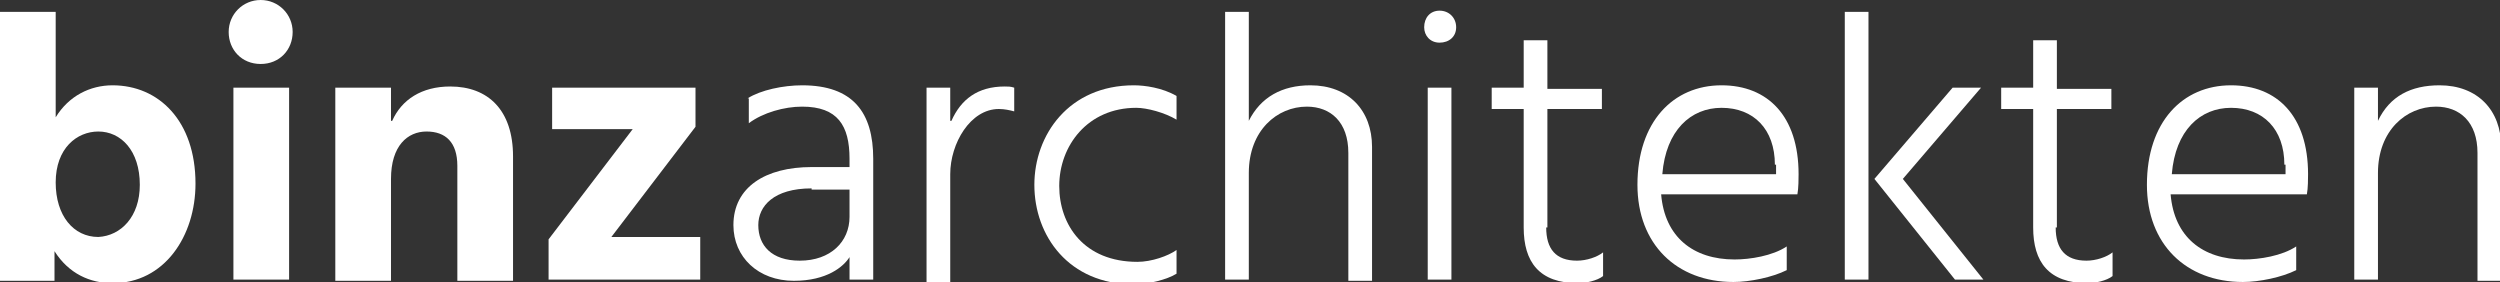
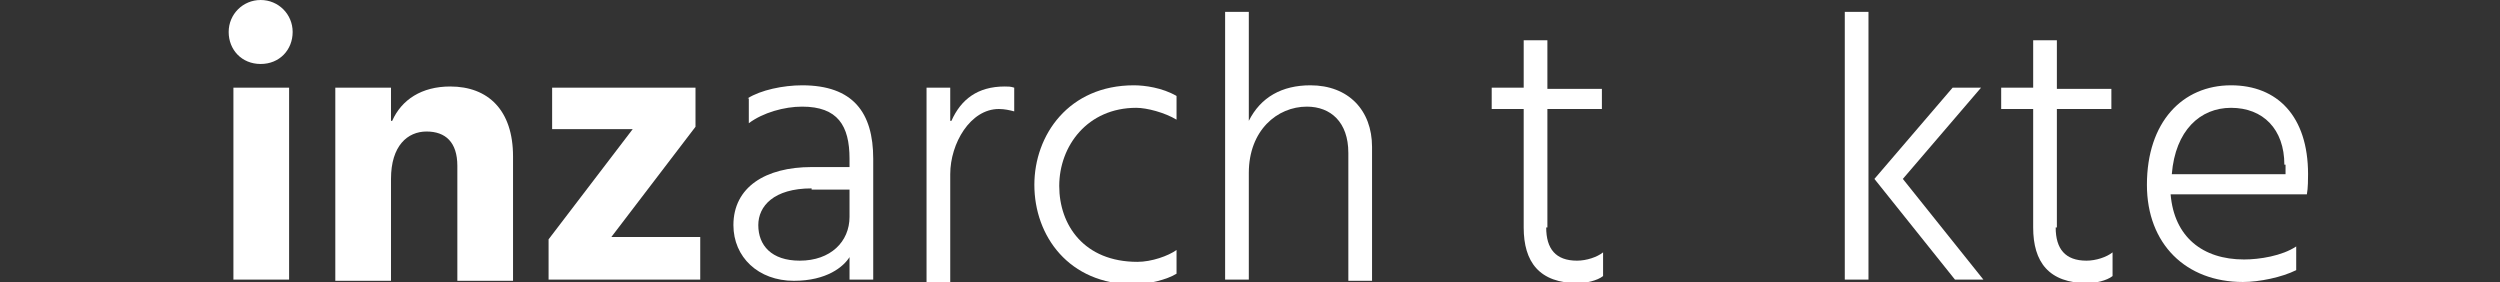
<svg xmlns="http://www.w3.org/2000/svg" id="Ebene_1" x="0px" y="0px" viewBox="0 0 211 23.8" style="enable-background:new 0 0 211 23.8;" xml:space="preserve">
  <rect x="0" y="0" width="211" height="23.8" fill="#333333" stroke="none" />
  <style type="text/css">
	.st0{fill:#FFFFFF;}
</style>
-   <path class="st0" d="M4.7,9.9c1.1-1.8,2.9-2.7,4.8-2.7c3.9,0,7,3,7,8.3c0,4.4-2.6,8.4-7,8.4c-1.9,0-3.7-0.8-4.9-2.7v2.5H0V1h4.7V9.9  z M11.8,15.6c0-2.9-1.6-4.5-3.5-4.5c-1.8,0-3.6,1.4-3.6,4.3c0,2.8,1.5,4.6,3.6,4.6C10.2,19.9,11.8,18.3,11.8,15.6z" />
  <path class="st0" d="M22,0c1.5,0,2.7,1.2,2.7,2.7S23.6,5.4,22,5.4s-2.7-1.2-2.7-2.7S20.5,0,22,0z M19.7,7.4h4.7v16.2h-4.7V7.4z" />
  <path class="st0" d="M33.1,10.2c0.8-1.8,2.5-2.9,4.9-2.9c3.2,0,5.3,2,5.3,5.9v10.5h-4.7V14c0-2-1-2.9-2.6-2.9c-1.6,0-3,1.2-3,4v8.6  h-4.7V7.4h4.7V10.2z" />
  <path class="st0" d="M58.7,10.7L51.6,20h7.5v3.6H46.3v-3.4l7.1-9.3h-6.8V7.4h12.1V10.7z" />
  <path class="st0" d="M63.1,8.3c1.1-0.7,3-1.1,4.6-1.1c4.3,0,6,2.3,6,6.2v10.2h-2v-1.9c-0.5,0.8-1.9,2-4.7,2c-3,0-5.1-2-5.1-4.7  c0-3.2,2.7-4.9,6.6-4.9h3.2v-0.7c0-2.8-1-4.4-4-4.4c-1.5,0-3.3,0.5-4.5,1.4V8.3z M68.5,15.9c-3.2,0-4.5,1.5-4.5,3.1  c0,1.7,1.1,3,3.5,3c2.6,0,4.2-1.6,4.2-3.7v-2.3H68.5z" />
  <path class="st0" d="M80.3,10.2c0.8-1.8,2.2-2.9,4.5-2.9c0.3,0,0.5,0,0.8,0.1v2c-0.4-0.1-0.8-0.2-1.3-0.2c-2.4,0-4.1,2.9-4.1,5.5  v9.1h-2V7.4h2V10.2z" />
  <path class="st0" d="M96,22.1c1.2,0,2.6-0.5,3.3-1v2c-0.8,0.5-2.4,0.9-3.6,0.9c-5.5,0-8.4-4.1-8.4-8.4c0-4.2,2.9-8.4,8.4-8.4  c0.9,0,2.4,0.2,3.6,0.9v2c-1-0.6-2.5-1-3.4-1c-4.1,0-6.5,3.2-6.5,6.6C89.4,19,91.5,22.1,96,22.1z" />
  <path class="st0" d="M105.4,10.2c1-2,2.8-3,5.2-3c3.2,0,5.2,2.1,5.2,5.2v11.3h-2V12.9c0-2.6-1.5-3.9-3.5-3.9c-2.5,0-4.9,2-4.9,5.6v9  h-2V1h2V10.2z" />
-   <path class="st0" d="M121.5,0.9c0.8,0,1.4,0.6,1.4,1.4c0,0.8-0.6,1.3-1.4,1.3c-0.8,0-1.3-0.6-1.3-1.3C120.2,1.5,120.7,0.9,121.5,0.9  z M120.5,7.4h2v16.2h-2V7.4z" />
  <path class="st0" d="M130.5,19.2c0,1.8,0.8,2.8,2.6,2.8c0.8,0,1.7-0.3,2.2-0.7v2c-0.5,0.4-1.5,0.6-2.1,0.6c-3.3,0-4.6-1.8-4.6-4.7  v-10h-2.7V7.4h2.7V3.4h2v4.1h4.6v1.7h-4.6V19.2z" />
-   <path class="st0" d="M150.8,22.8c-1.2,0.6-3.1,1-4.5,1c-4.8,0-8.1-3.2-8.1-8.2c0-5.3,3-8.4,7.1-8.4c3.9,0,6.5,2.6,6.5,7.5  c0,0.3,0,1.2-0.1,1.7h-11.5c0.3,3.6,2.7,5.5,6.2,5.5c1.3,0,3.2-0.3,4.4-1.1V22.8z M149.8,13.9c0-3-1.8-4.8-4.5-4.8  c-2.6,0-4.7,1.9-5,5.6h9.6V13.9z" />
  <path class="st0" d="M155.7,1h2v22.6h-2V1z M167.4,23.6H165l-6.8-8.5l6.6-7.7h2.4l-6.6,7.7L167.4,23.6z" />
  <path class="st0" d="M173.5,19.2c0,1.8,0.8,2.8,2.6,2.8c0.8,0,1.7-0.3,2.2-0.7v2c-0.5,0.4-1.5,0.6-2.1,0.6c-3.3,0-4.6-1.8-4.6-4.7  v-10h-2.7V7.4h2.7V3.4h2v4.1h4.6v1.7h-4.6V19.2z" />
  <path class="st0" d="M193.8,22.8c-1.2,0.6-3.1,1-4.5,1c-4.8,0-8.1-3.2-8.1-8.2c0-5.3,3-8.4,7.1-8.4c3.9,0,6.5,2.6,6.5,7.5  c0,0.3,0,1.2-0.1,1.7h-11.5c0.3,3.6,2.7,5.5,6.2,5.5c1.3,0,3.2-0.3,4.4-1.1V22.8z M192.8,13.9c0-3-1.8-4.8-4.5-4.8  c-2.6,0-4.7,1.9-5,5.6h9.6V13.9z" />
-   <path class="st0" d="M200.7,10.2c1-2.1,2.8-3,5.2-3c3.2,0,5.2,2.1,5.2,5.2v11.3h-2V12.9c0-2.6-1.5-3.9-3.5-3.9c-2.5,0-4.9,2-4.9,5.6  v9h-2V7.4h2V10.2z" />
</svg>